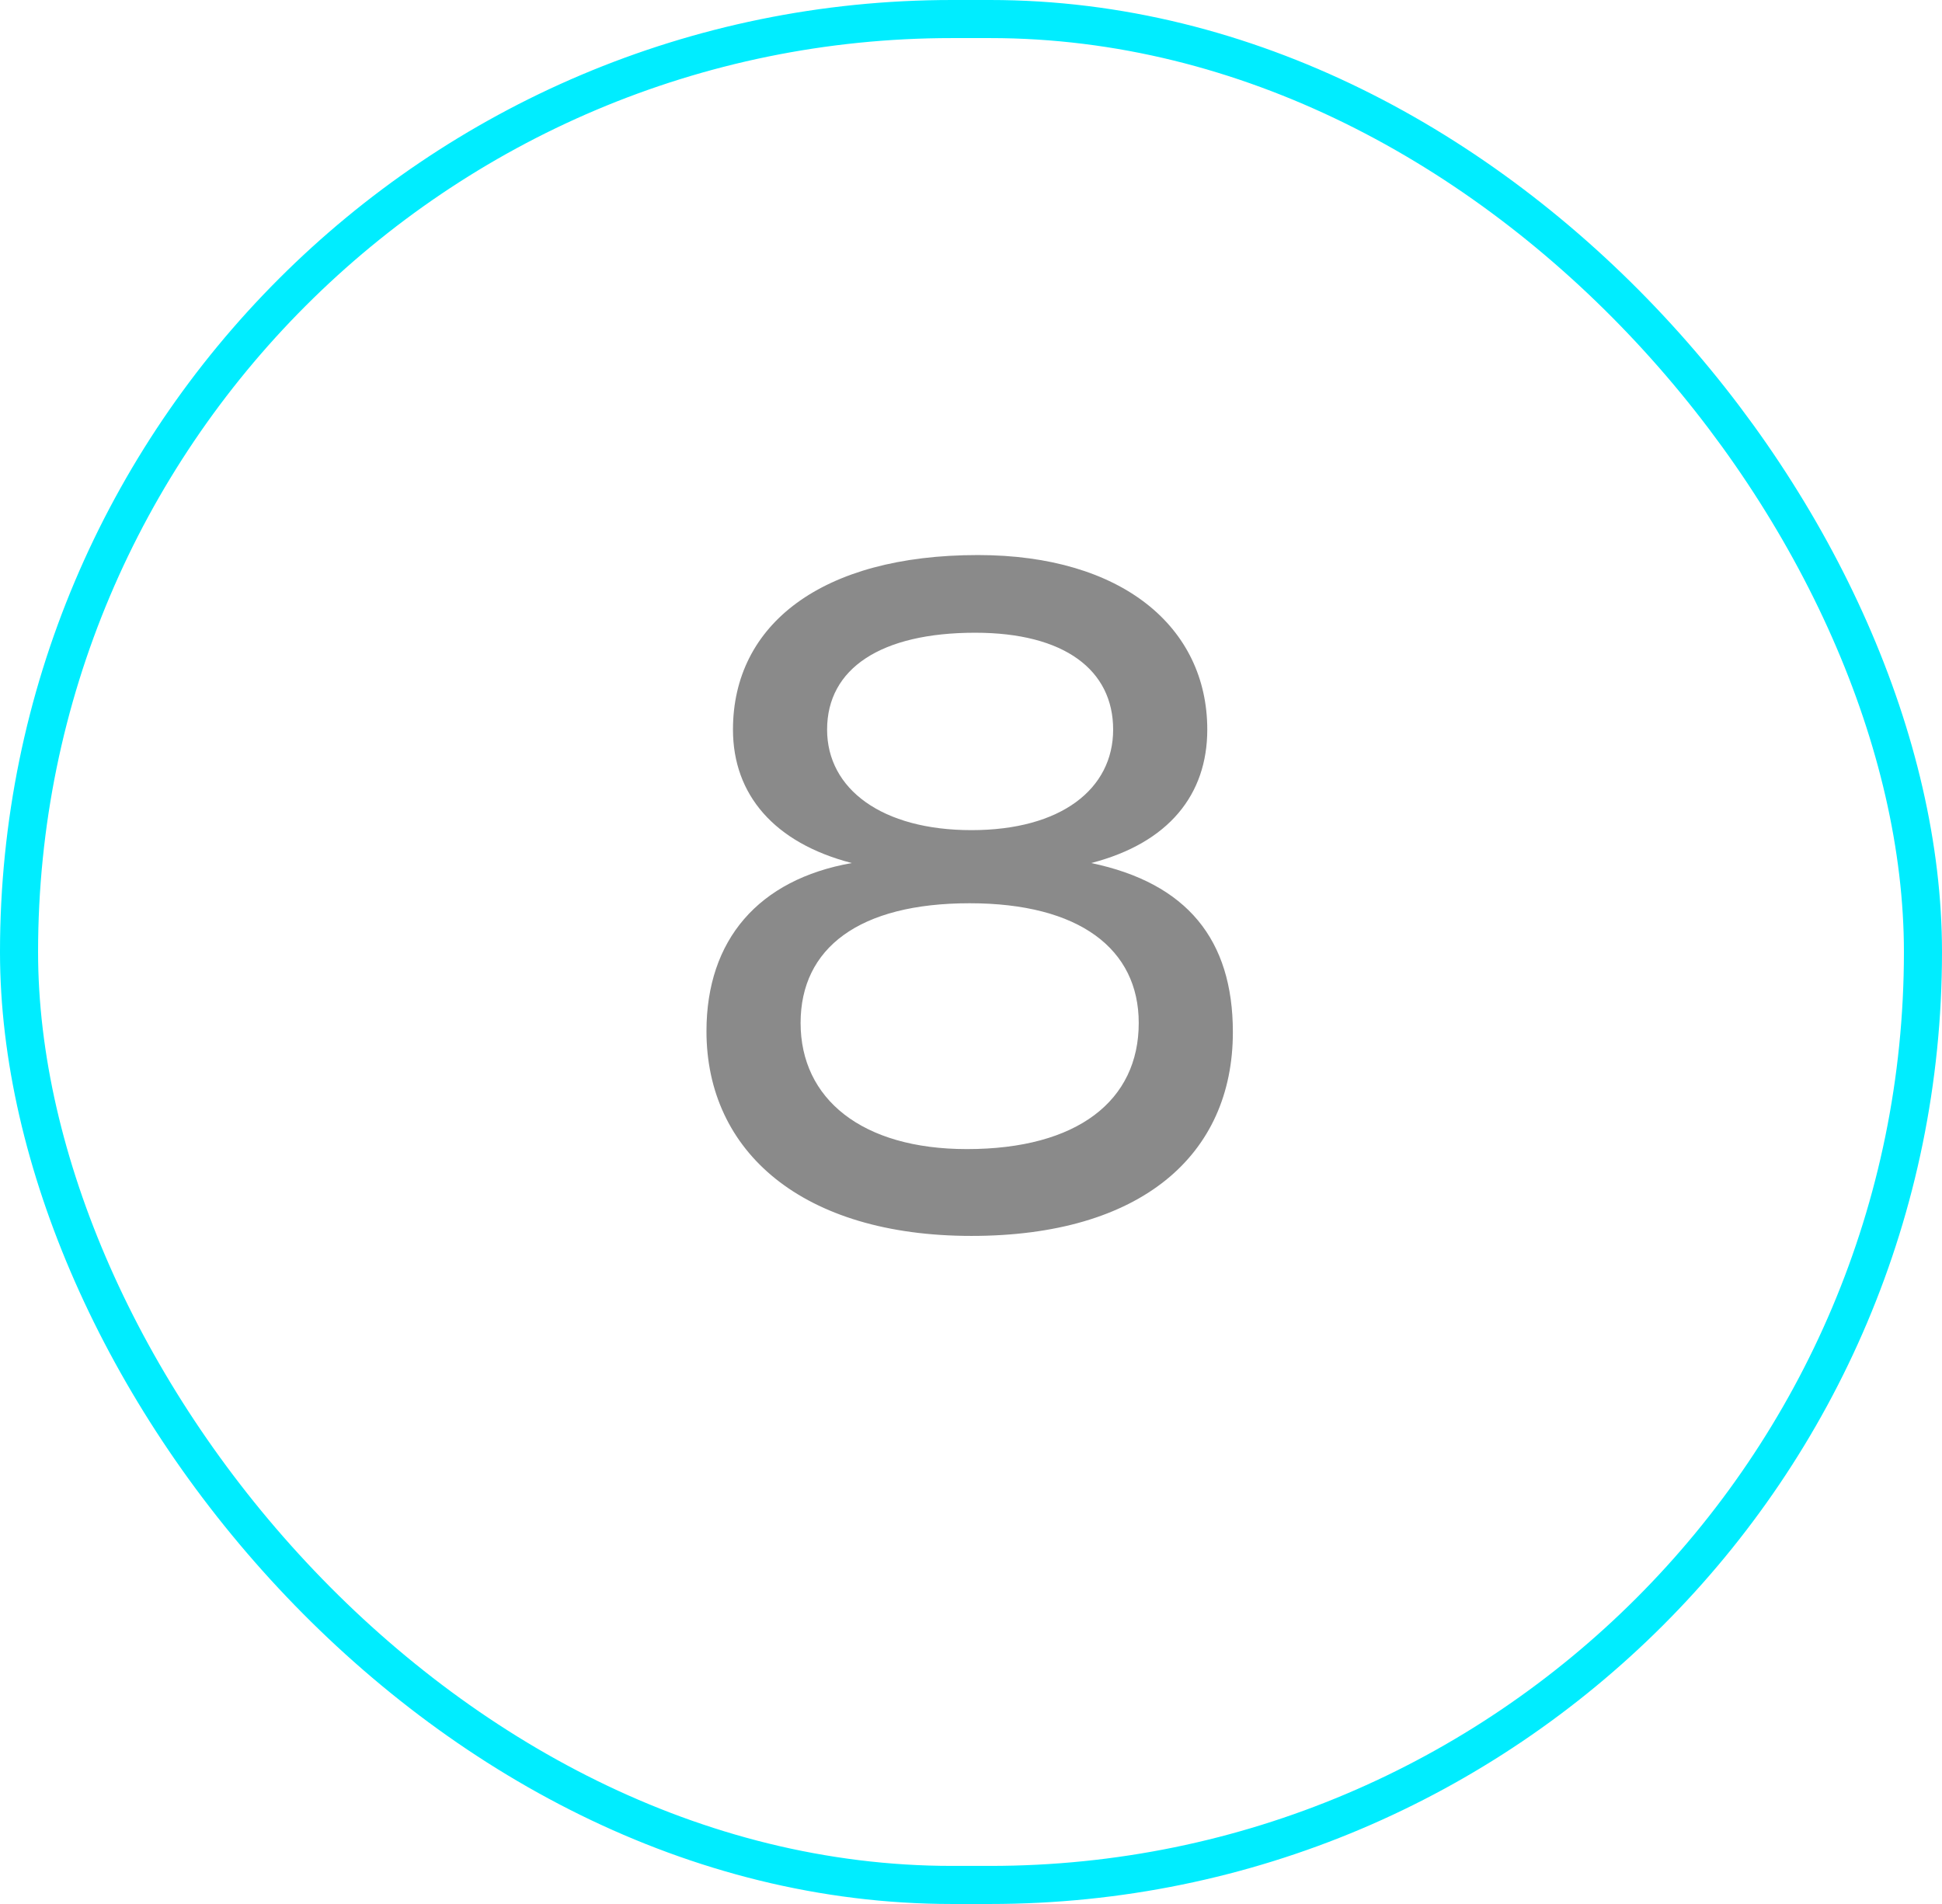
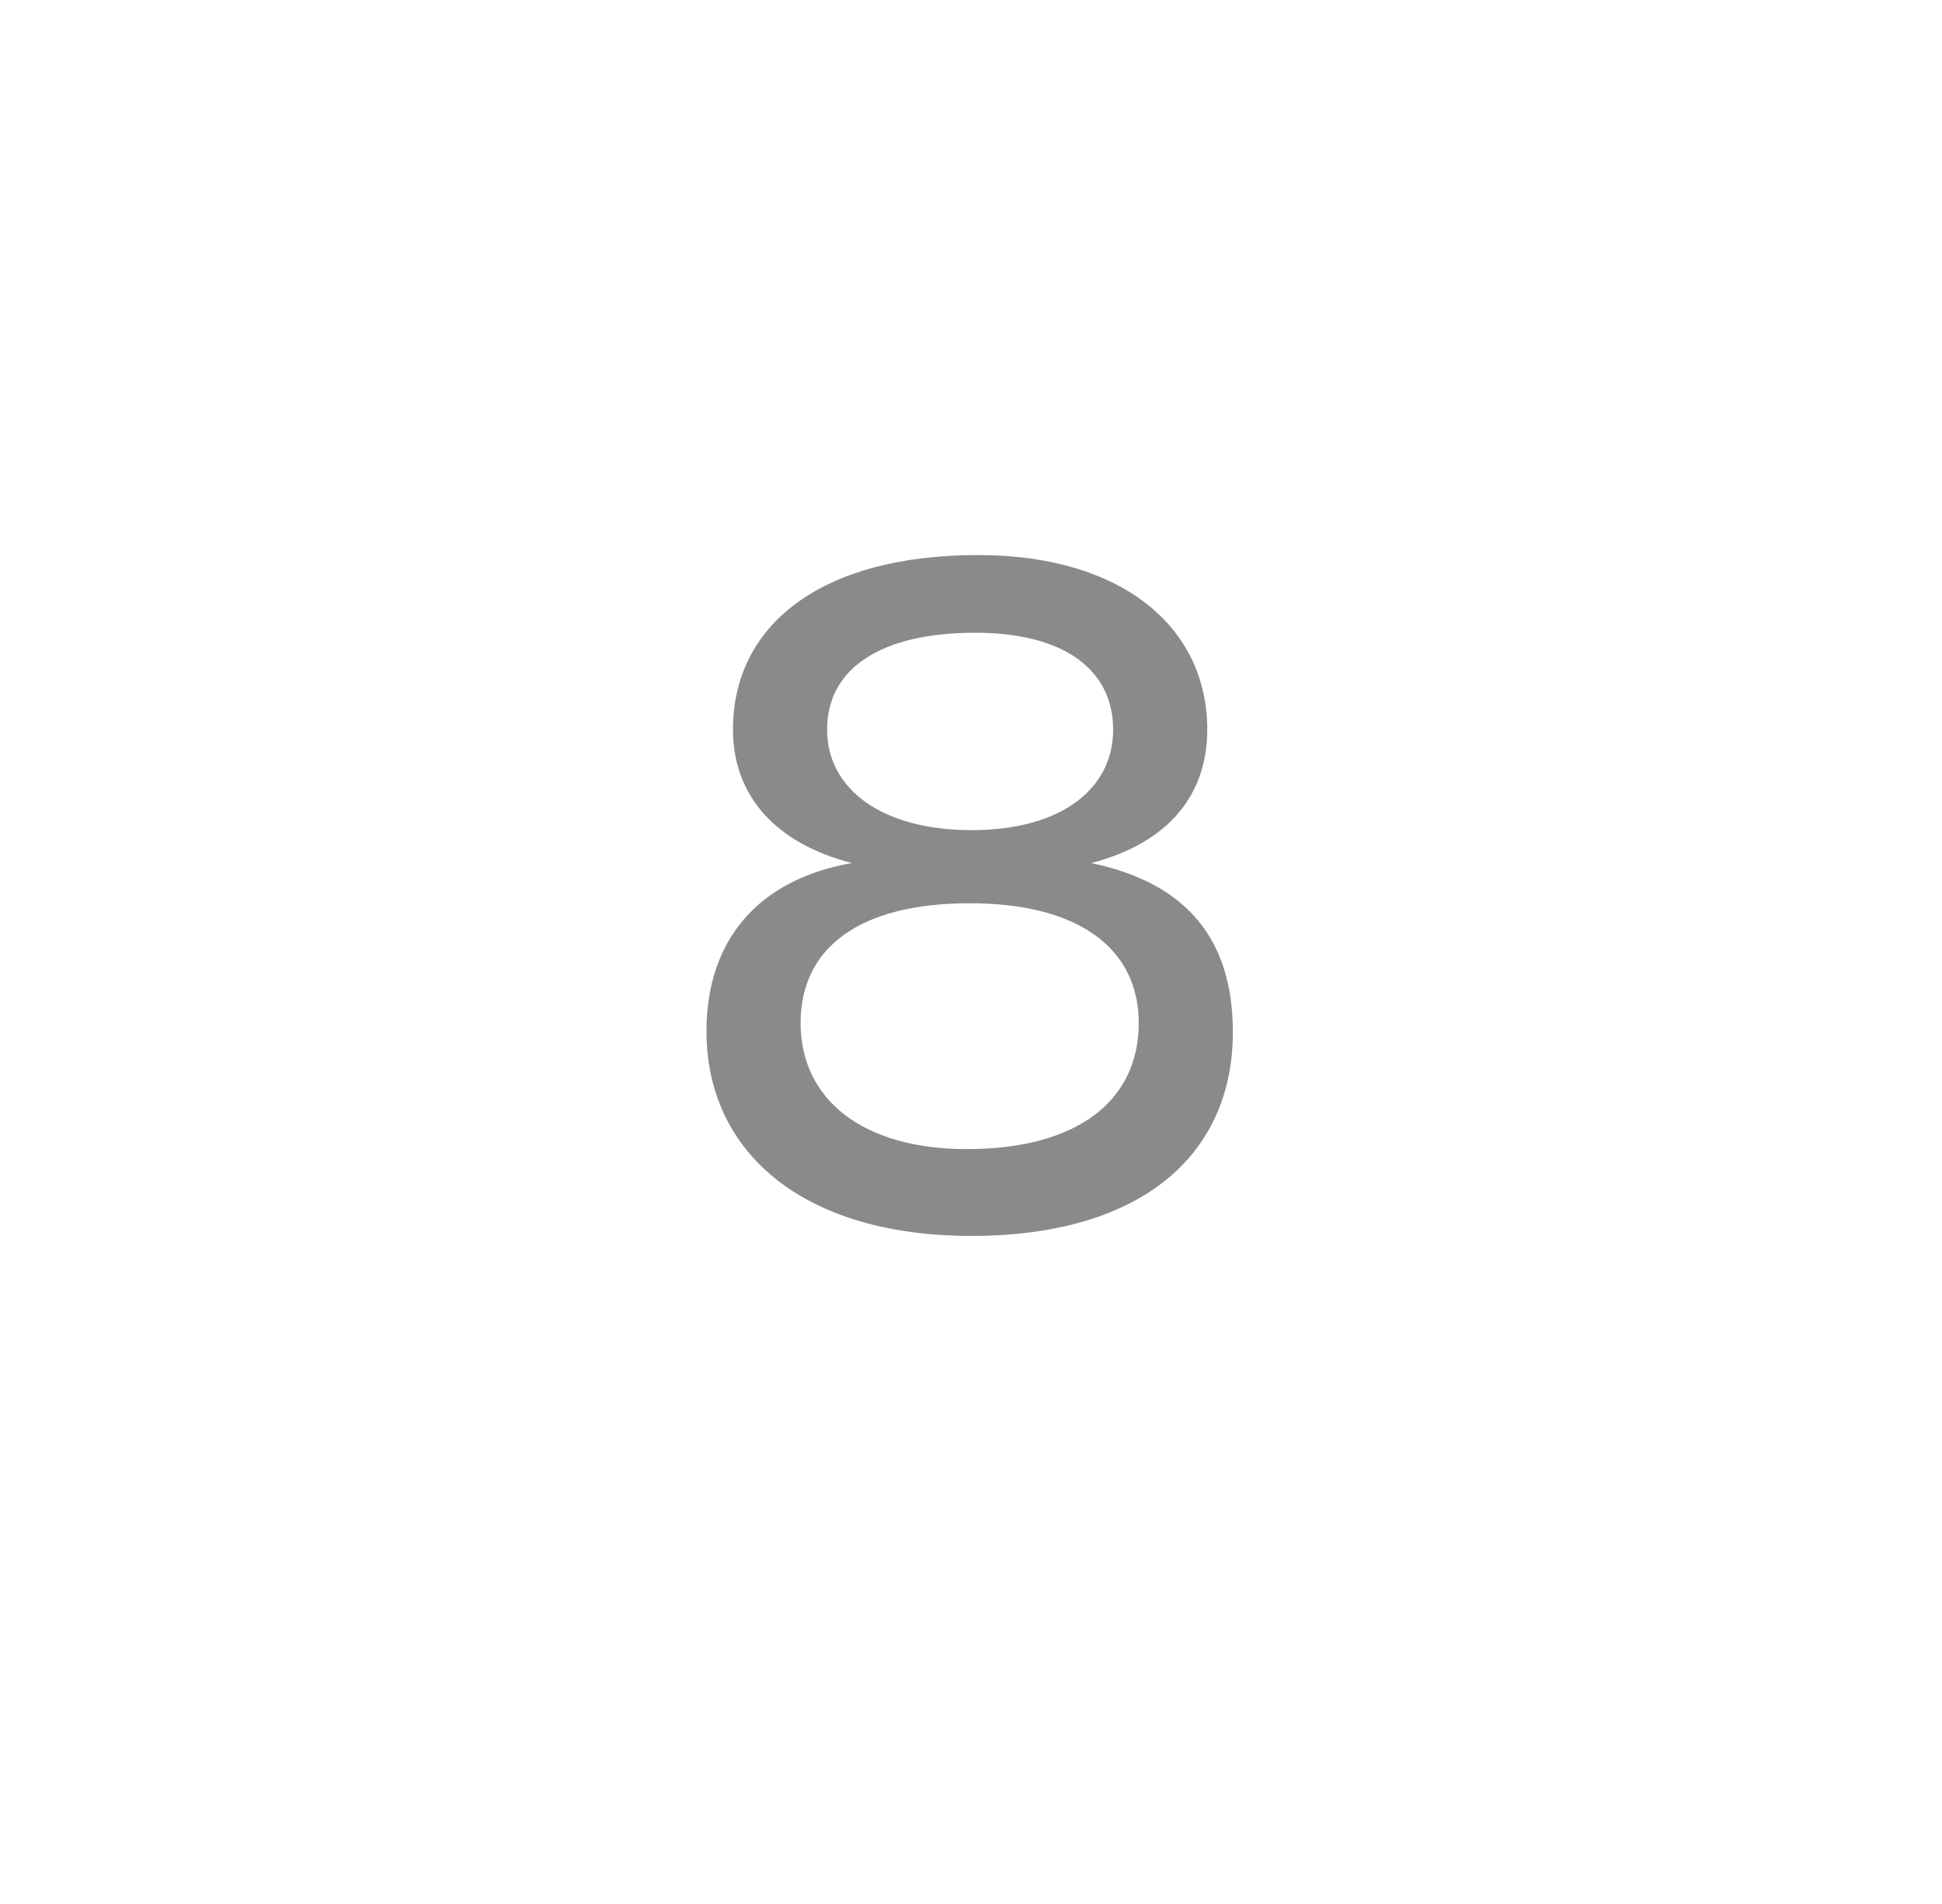
<svg xmlns="http://www.w3.org/2000/svg" width="51" height="50" viewBox="0 0 51 50" fill="none">
-   <rect x="0.5" y="0.5" width="50" height="49" rx="24.5" stroke="#00EDFF" />
  <path d="M22.369 22.664C20.329 22.136 19.249 20.864 19.249 19.16C19.249 16.4 21.577 14.576 25.681 14.576C29.473 14.576 31.705 16.472 31.705 19.16C31.705 20.864 30.697 22.136 28.657 22.664C31.177 23.192 32.377 24.68 32.377 27.104C32.377 30.344 29.953 32.456 25.513 32.456C21.073 32.456 18.553 30.248 18.553 27.08C18.553 24.68 19.921 23.096 22.369 22.664ZM25.465 23.72C22.561 23.72 21.025 24.896 21.025 26.864C21.025 28.856 22.633 30.176 25.393 30.176C28.297 30.176 29.905 28.904 29.905 26.864C29.905 24.92 28.345 23.72 25.465 23.72ZM25.609 16.616C23.137 16.616 21.721 17.552 21.721 19.16C21.721 20.72 23.161 21.8 25.513 21.8C27.865 21.8 29.233 20.72 29.233 19.16C29.233 17.6 27.961 16.616 25.609 16.616Z" fill="#8A8A8A" />
</svg>